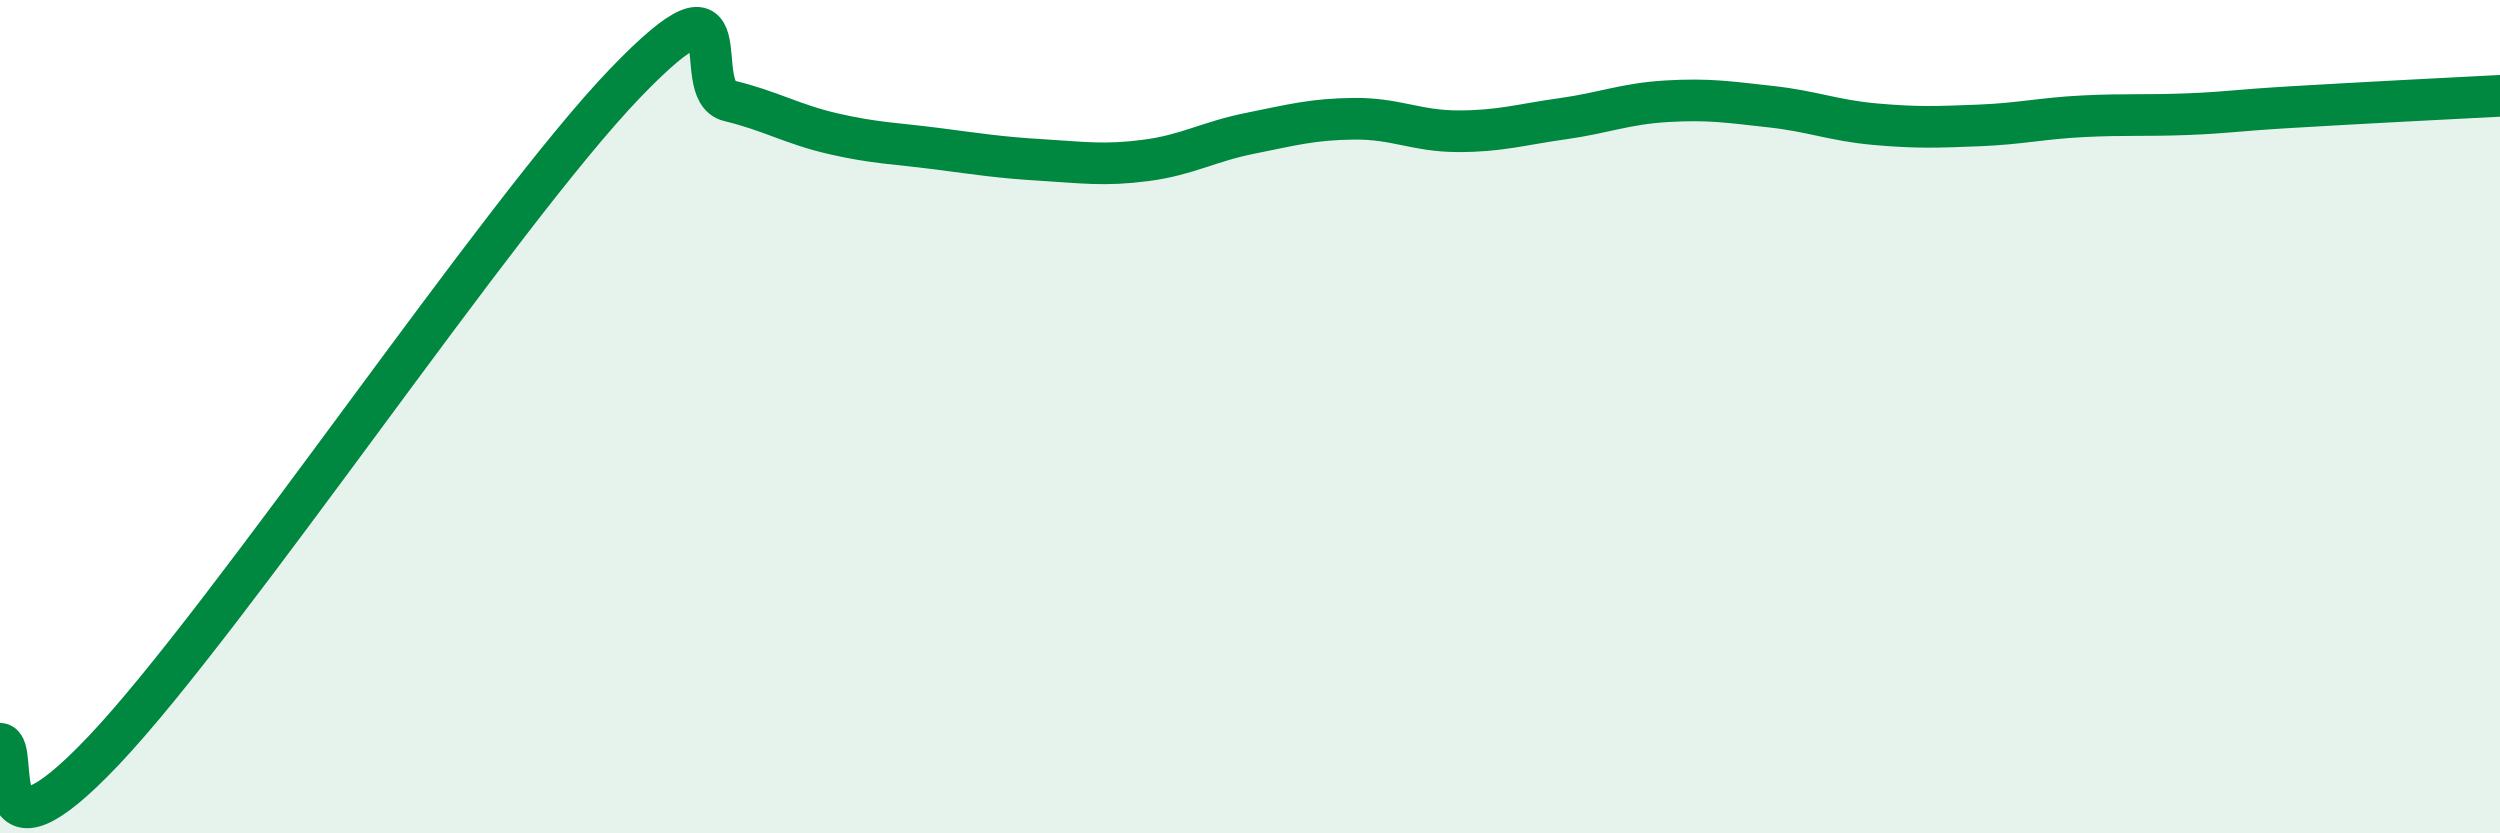
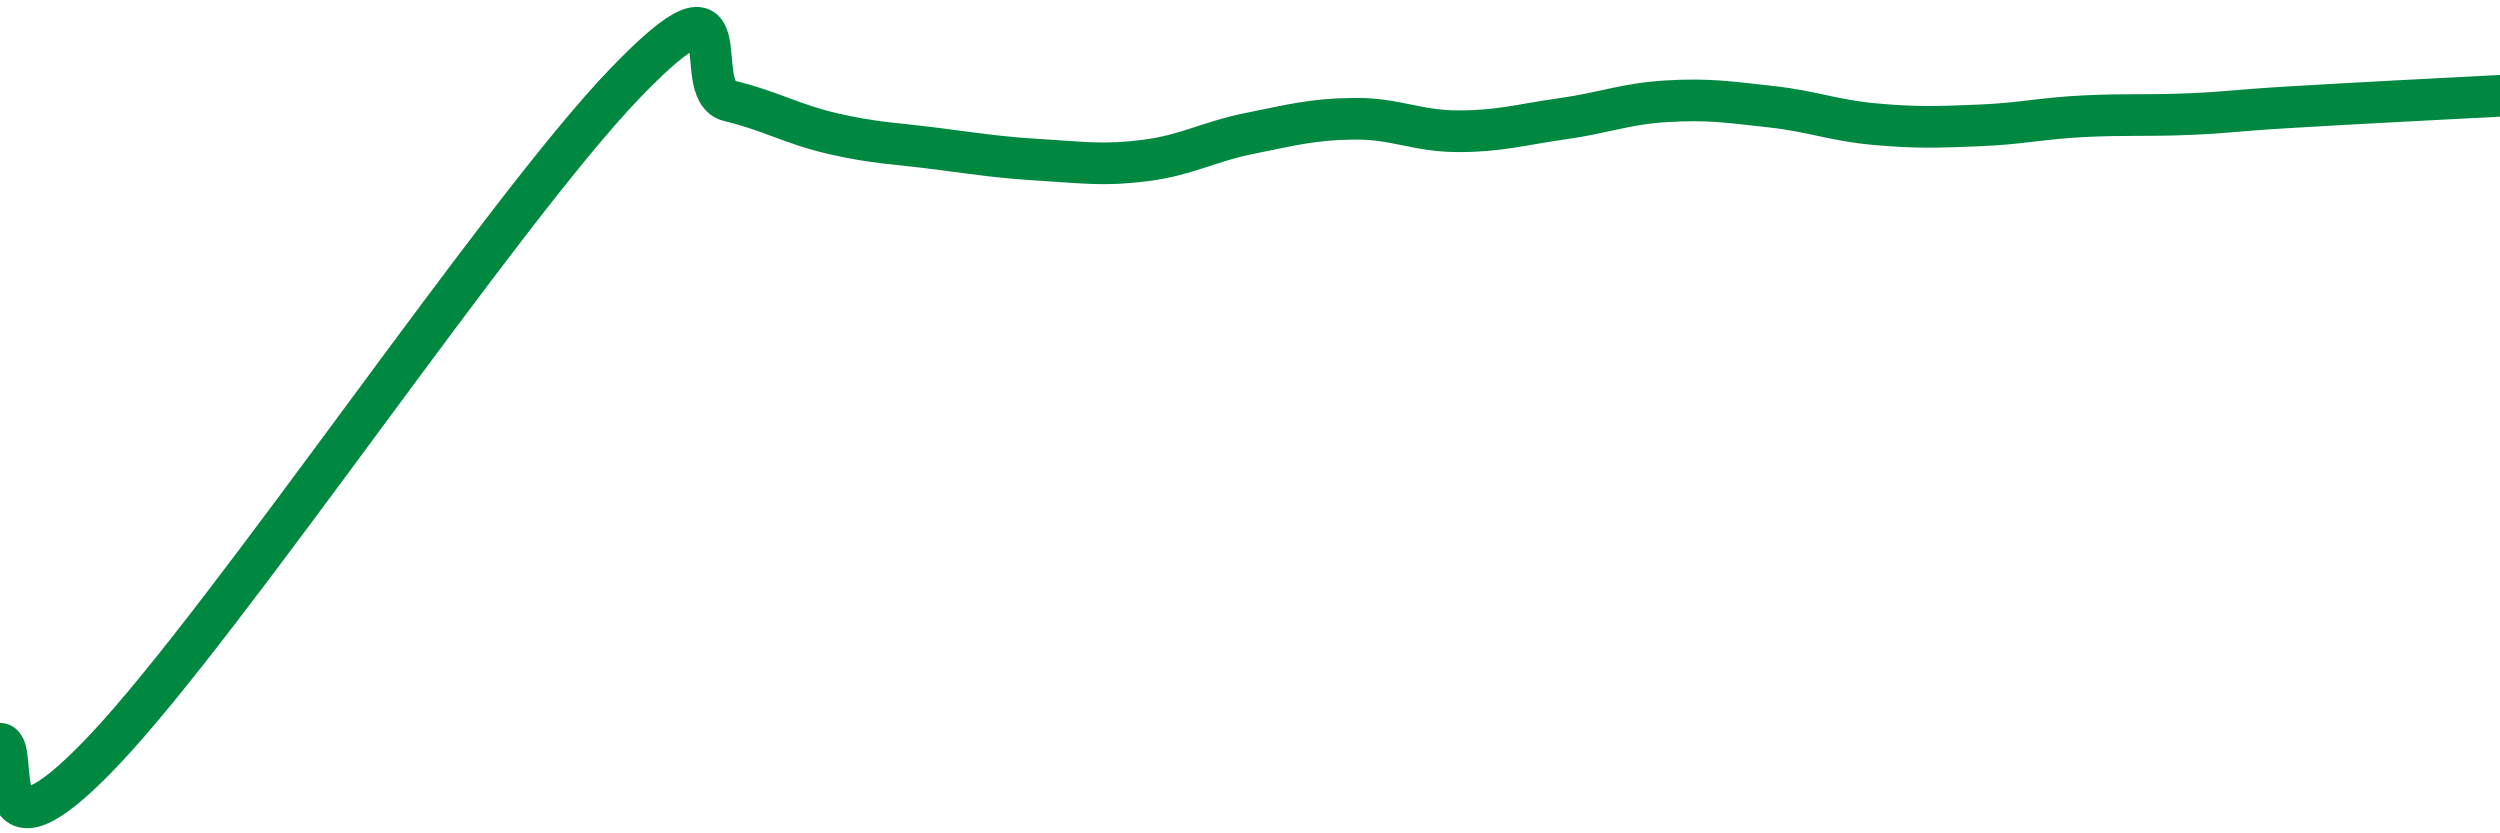
<svg xmlns="http://www.w3.org/2000/svg" width="60" height="20" viewBox="0 0 60 20">
-   <path d="M 0,17.85 C 0.5,17.88 -0.5,21.17 2.5,18 C 5.5,14.83 12,5.12 15,2 C 18,-1.12 16.5,2.18 17.5,2.42 C 18.5,2.66 19,2.98 20,3.21 C 21,3.44 21.5,3.44 22.5,3.57 C 23.5,3.7 24,3.78 25,3.84 C 26,3.9 26.5,3.98 27.5,3.85 C 28.5,3.72 29,3.4 30,3.2 C 31,3 31.5,2.86 32.5,2.85 C 33.5,2.84 34,3.15 35,3.15 C 36,3.15 36.5,2.99 37.5,2.85 C 38.5,2.71 39,2.49 40,2.43 C 41,2.37 41.5,2.45 42.5,2.56 C 43.5,2.67 44,2.89 45,2.98 C 46,3.07 46.5,3.05 47.5,3.01 C 48.5,2.97 49,2.84 50,2.79 C 51,2.74 51.5,2.78 52.5,2.74 C 53.5,2.7 53.5,2.66 55,2.57 C 56.5,2.48 59,2.35 60,2.3L60 20L0 20Z" fill="#008740" opacity="0.1" stroke-linecap="round" stroke-linejoin="round" />
  <path d="M 0,17.85 C 0.5,17.88 -0.5,21.17 2.5,18 C 5.5,14.83 12,5.12 15,2 C 18,-1.12 16.5,2.18 17.5,2.42 C 18.5,2.66 19,2.98 20,3.21 C 21,3.44 21.5,3.44 22.5,3.57 C 23.5,3.7 24,3.78 25,3.84 C 26,3.9 26.5,3.98 27.5,3.85 C 28.5,3.72 29,3.4 30,3.2 C 31,3 31.5,2.86 32.5,2.85 C 33.5,2.84 34,3.15 35,3.15 C 36,3.15 36.5,2.99 37.5,2.85 C 38.5,2.71 39,2.49 40,2.43 C 41,2.37 41.5,2.45 42.5,2.56 C 43.5,2.67 44,2.89 45,2.98 C 46,3.07 46.5,3.05 47.5,3.01 C 48.5,2.97 49,2.84 50,2.79 C 51,2.74 51.5,2.78 52.5,2.74 C 53.5,2.7 53.5,2.66 55,2.57 C 56.5,2.48 59,2.35 60,2.3" stroke="#008740" stroke-width="1" fill="none" stroke-linecap="round" stroke-linejoin="round" />
</svg>